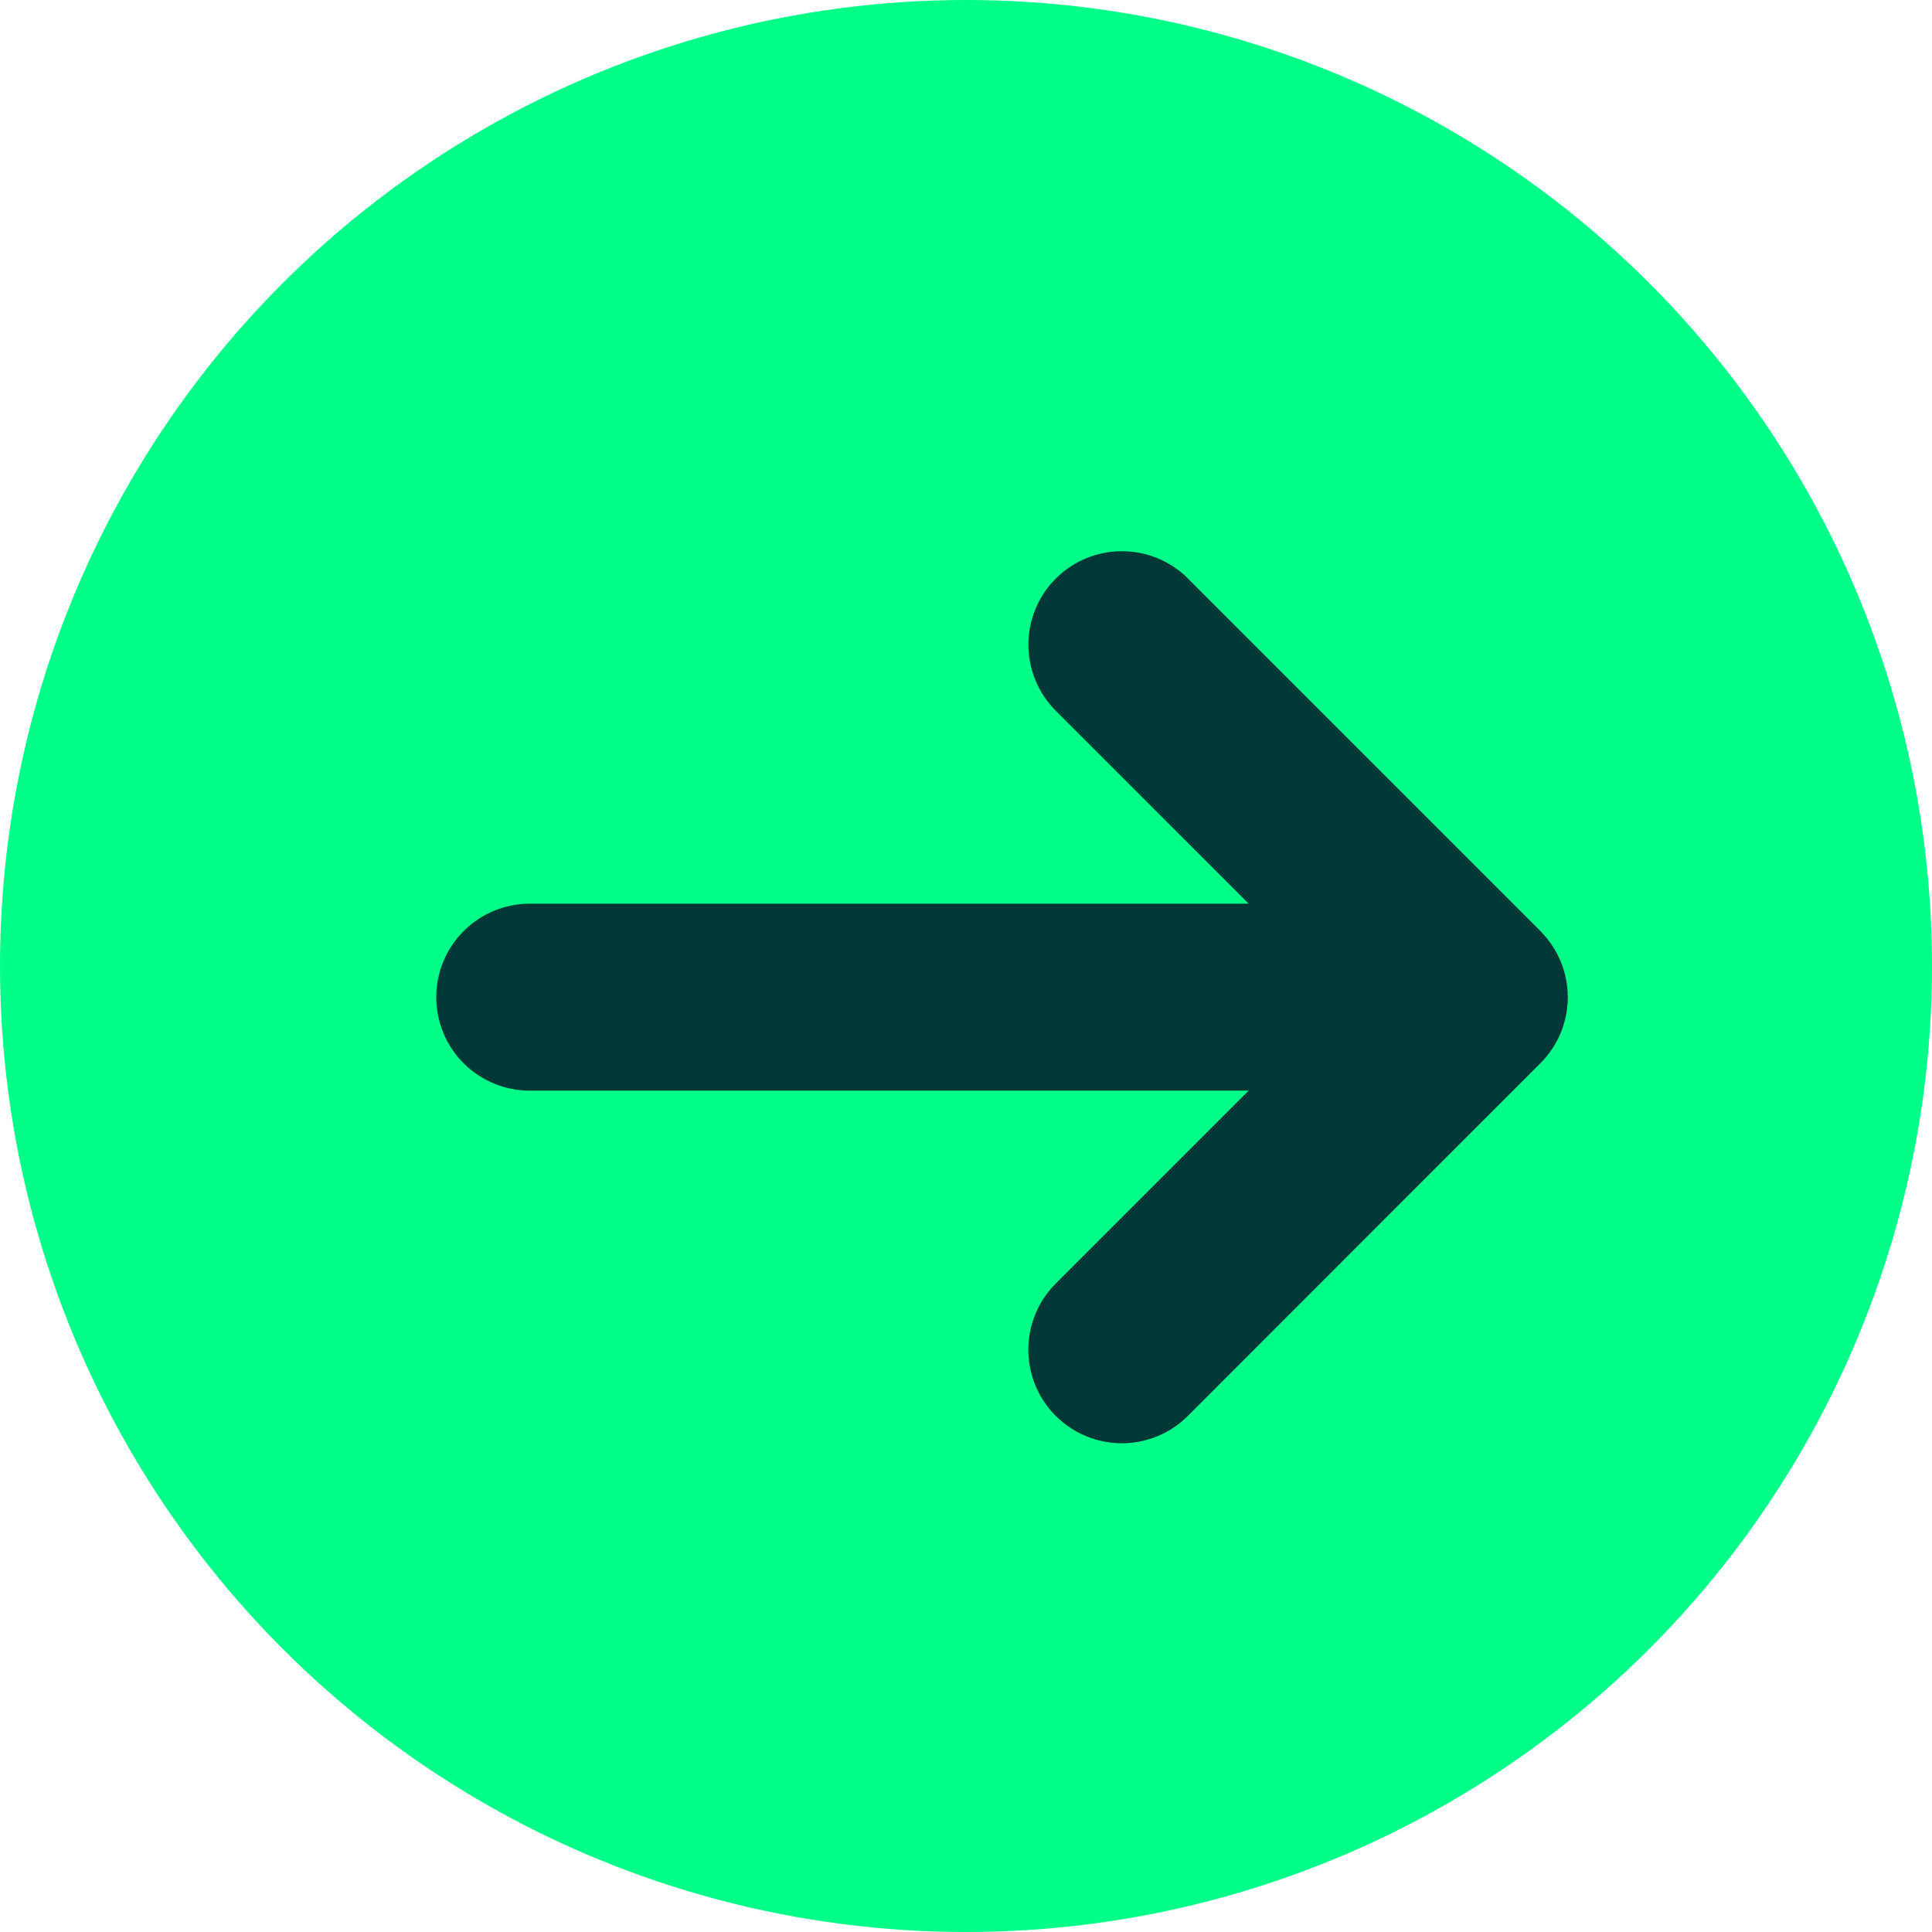
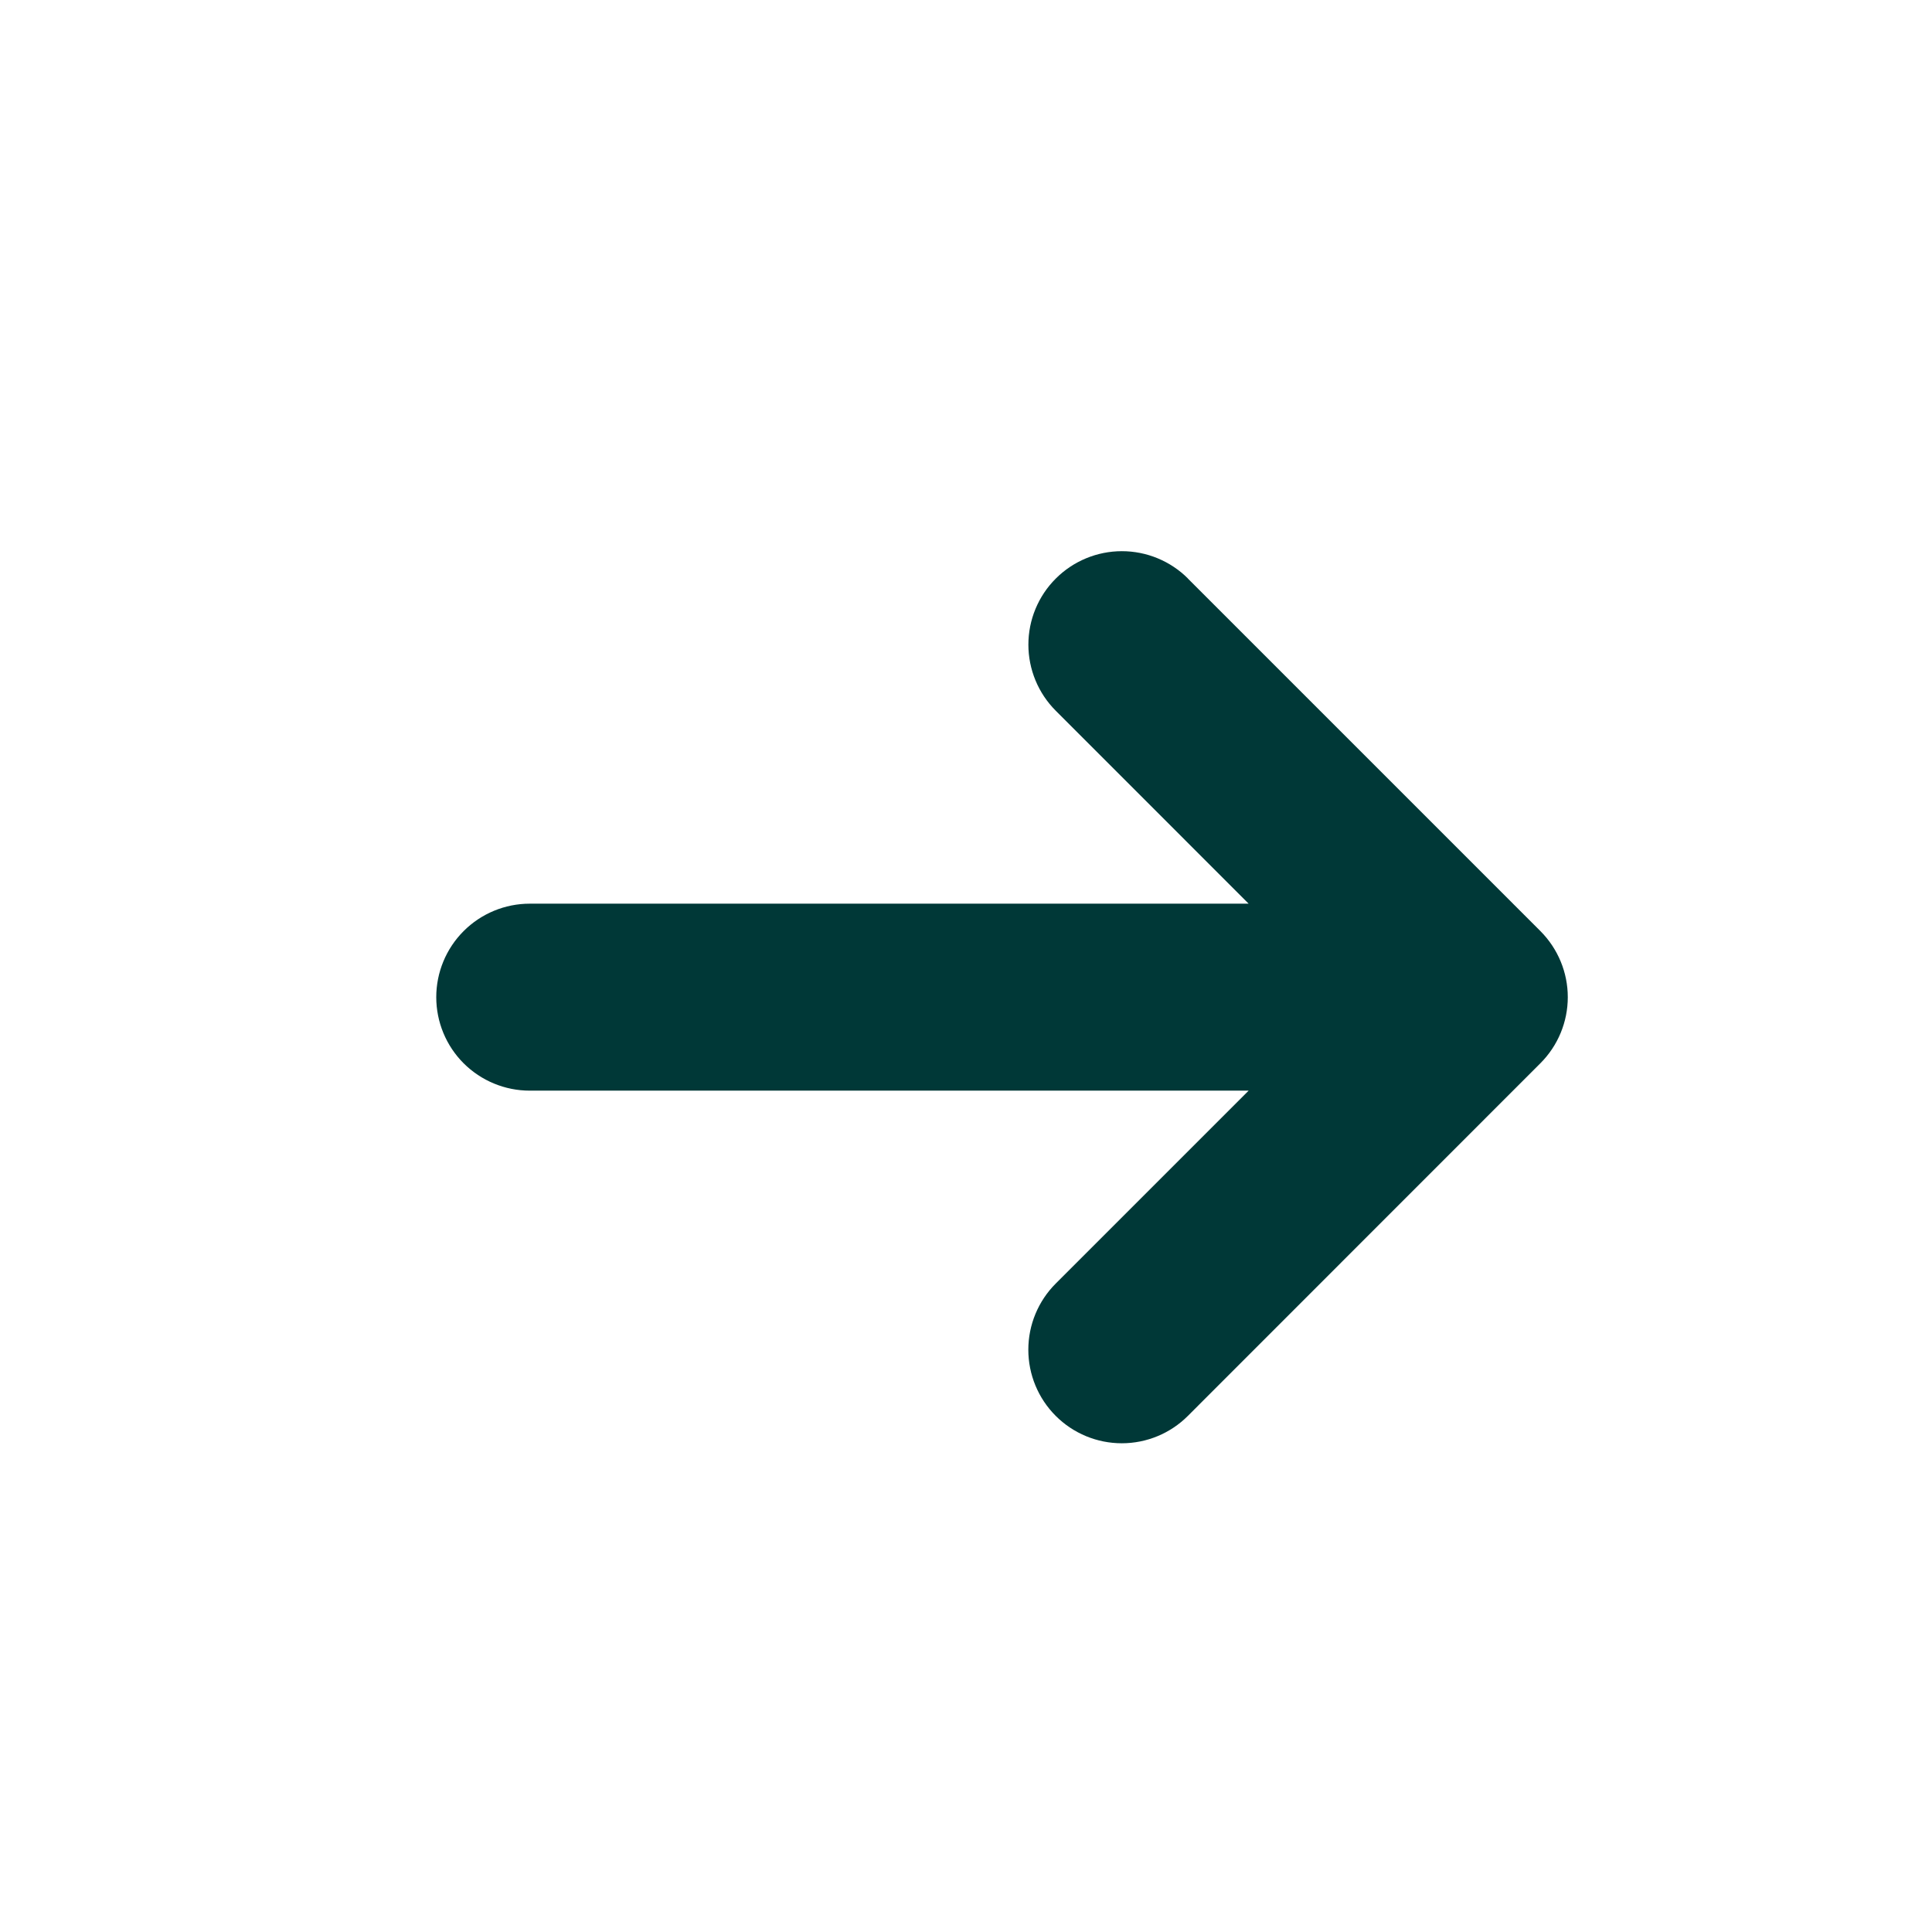
<svg xmlns="http://www.w3.org/2000/svg" width="31" height="31" viewBox="0 0 31 31" fill="none">
-   <circle cx="15.5" cy="15.5" r="15.5" fill="#00FF89" />
  <path d="M19.06 9.283L24.717 14.94C24.998 15.222 25.156 15.603 25.156 16C25.156 16.398 24.998 16.779 24.717 17.06L19.061 22.718C18.78 23 18.398 23.158 18 23.158C17.602 23.158 17.22 23 16.939 22.718C16.658 22.437 16.5 22.055 16.5 21.657C16.5 21.259 16.658 20.878 16.939 20.596L20.035 17.5H8.5C8.102 17.5 7.721 17.342 7.439 17.061C7.158 16.78 7 16.398 7 16C7 15.603 7.158 15.221 7.439 14.94C7.721 14.658 8.102 14.5 8.5 14.5H20.035L16.94 11.404C16.659 11.123 16.501 10.741 16.501 10.344C16.501 9.946 16.659 9.564 16.941 9.283C17.222 9.002 17.604 8.844 18.001 8.844C18.399 8.844 18.781 9.002 19.062 9.283H19.06Z" fill="#003837" />
</svg>